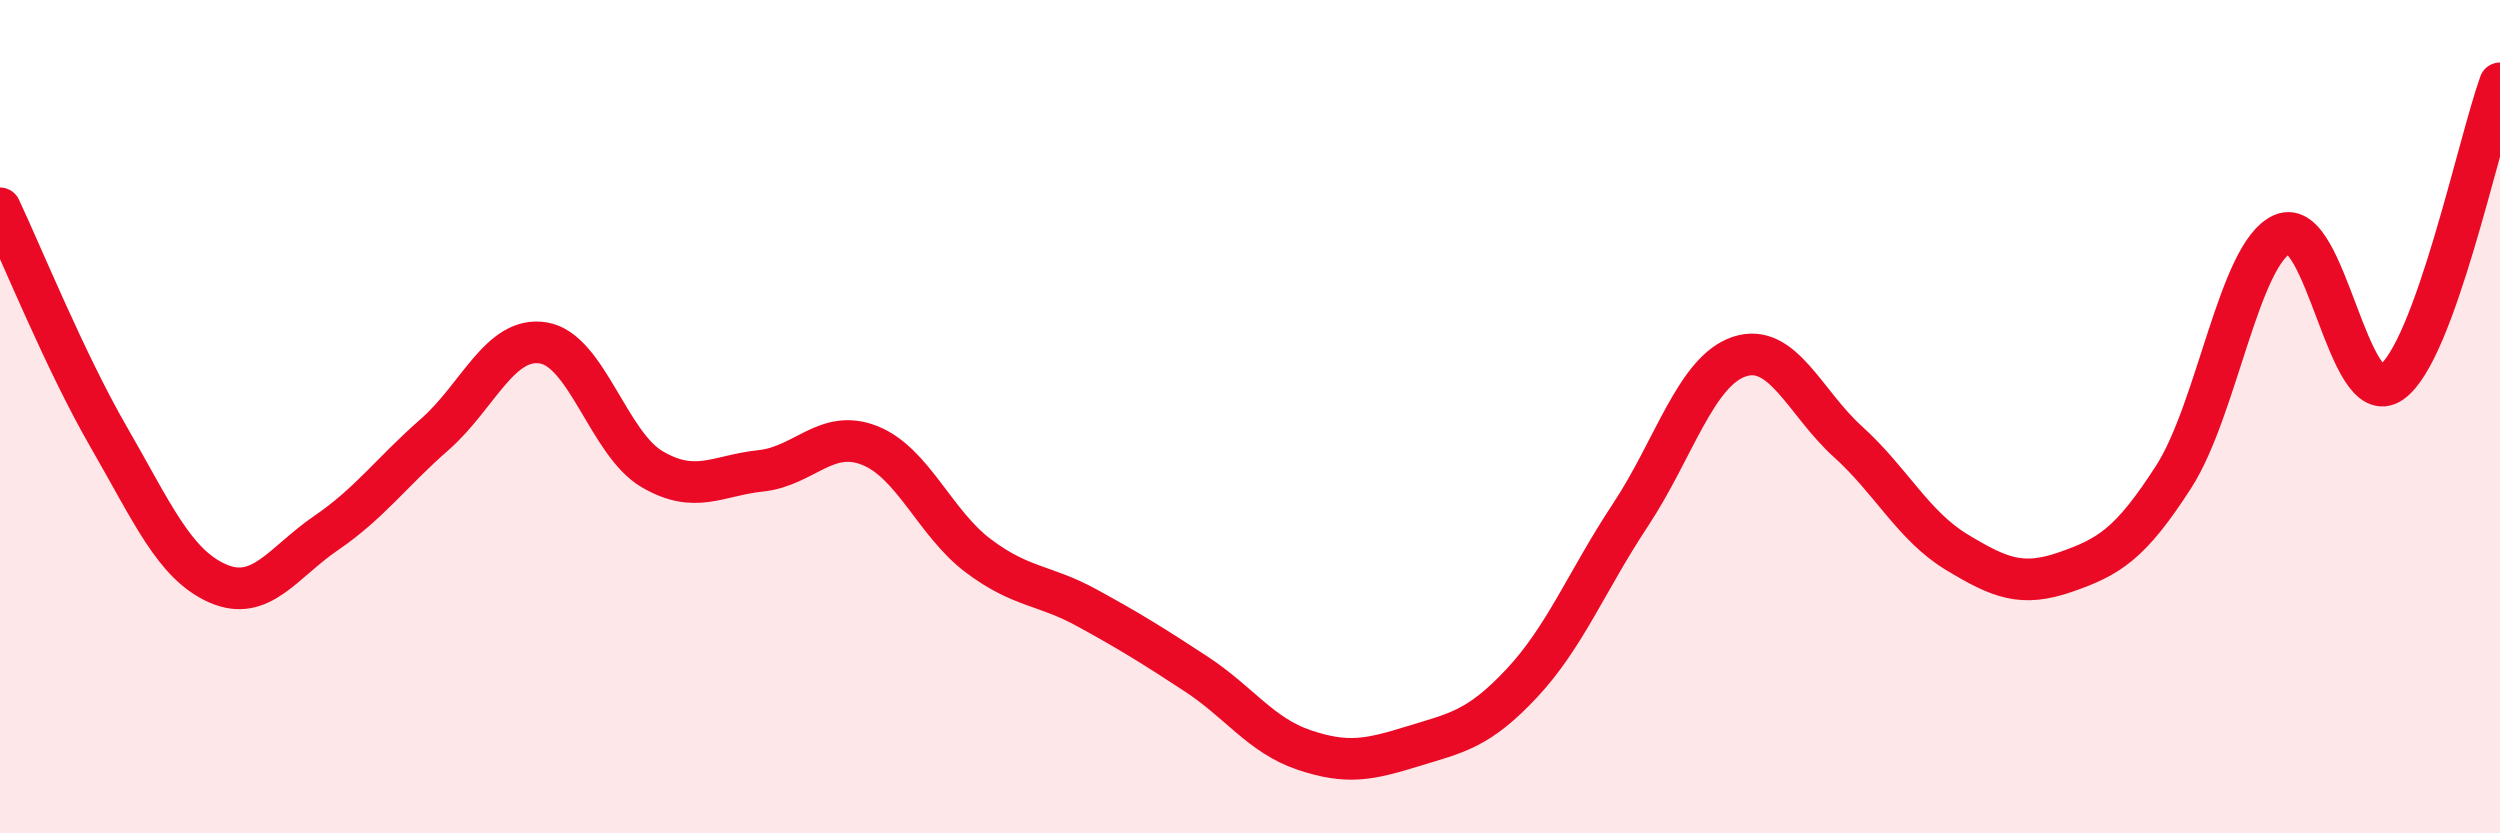
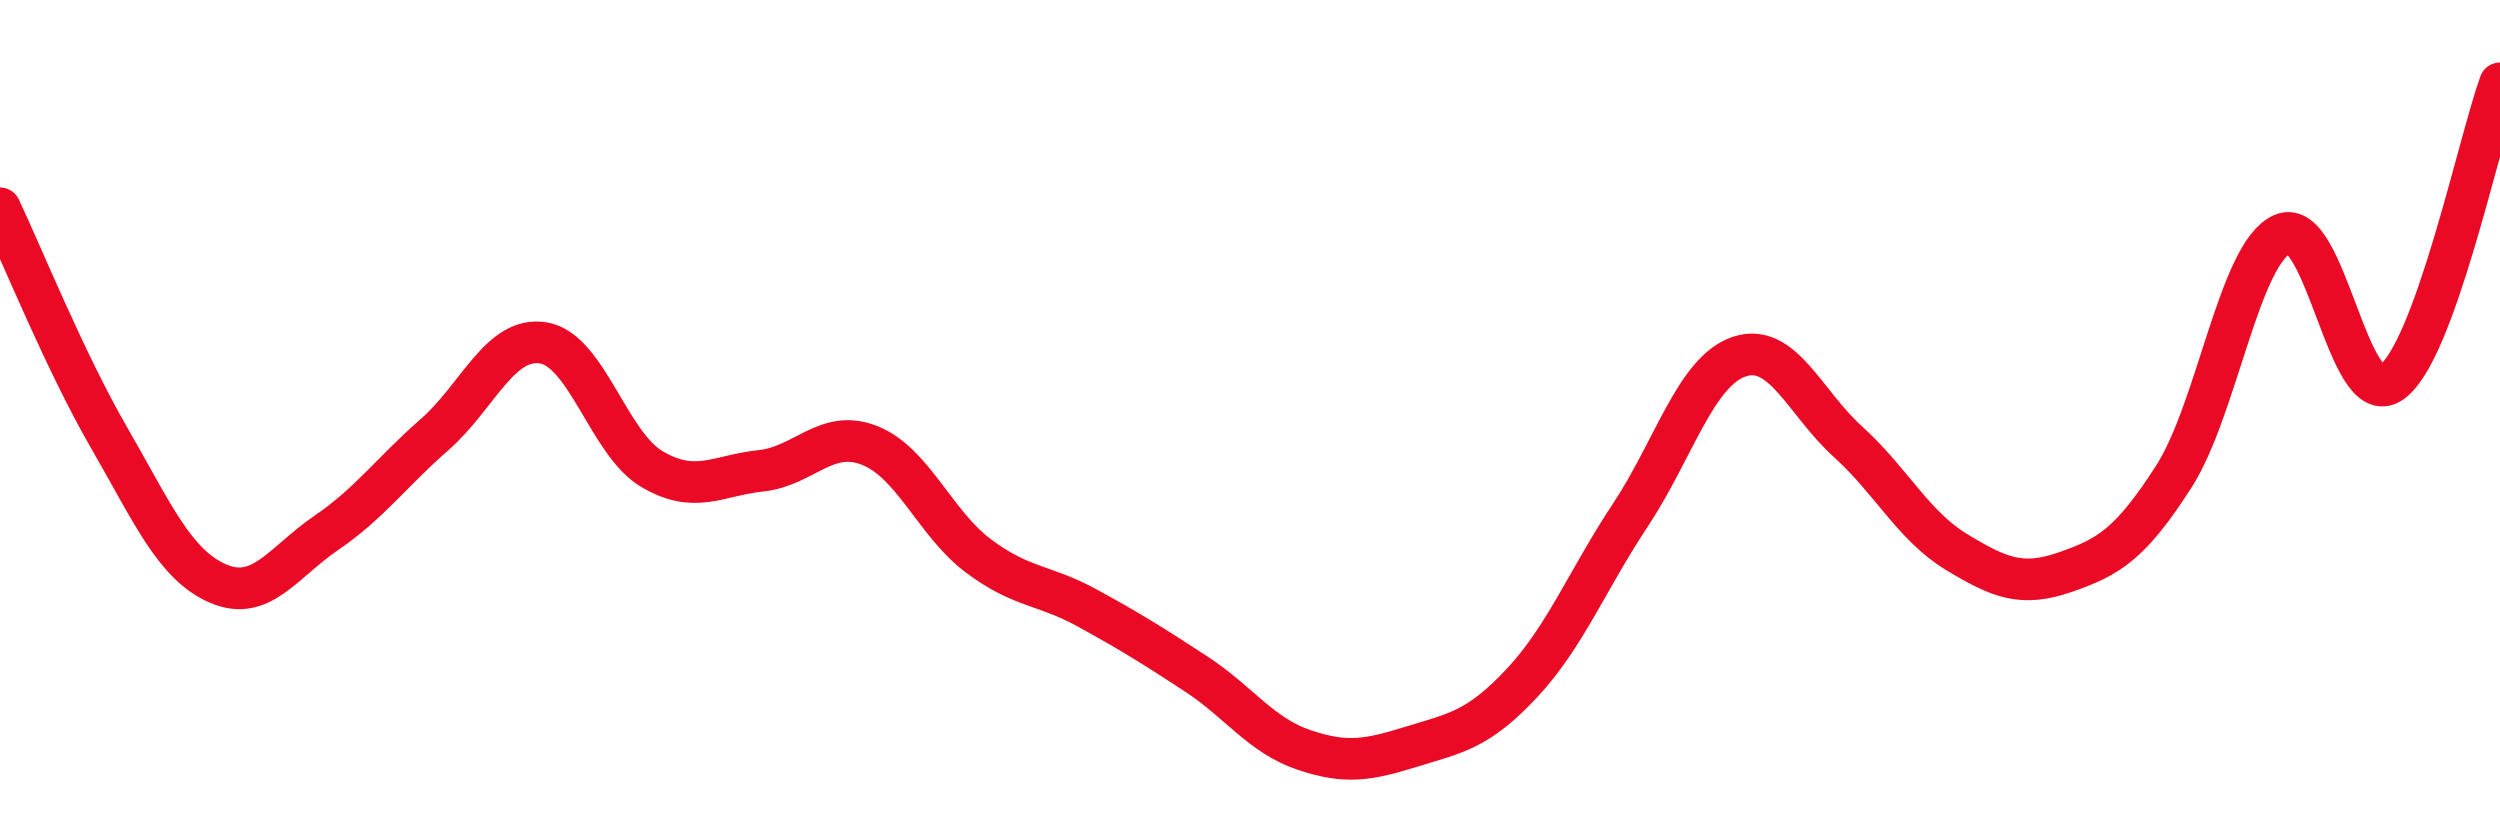
<svg xmlns="http://www.w3.org/2000/svg" width="60" height="20" viewBox="0 0 60 20">
-   <path d="M 0,5 C 0.52,6.1 1.57,8.69 2.61,10.49 C 3.65,12.29 4.18,13.54 5.22,14 C 6.26,14.46 6.79,13.5 7.83,12.79 C 8.87,12.08 9.39,11.34 10.43,10.43 C 11.47,9.52 12,8.06 13.04,8.23 C 14.08,8.4 14.61,10.65 15.65,11.26 C 16.69,11.87 17.22,11.41 18.26,11.3 C 19.3,11.19 19.83,10.28 20.87,10.69 C 21.91,11.1 22.44,12.56 23.48,13.34 C 24.52,14.12 25.05,14.02 26.09,14.59 C 27.13,15.16 27.66,15.49 28.7,16.17 C 29.74,16.85 30.26,17.65 31.3,18 C 32.34,18.35 32.87,18.23 33.91,17.91 C 34.95,17.59 35.48,17.51 36.52,16.4 C 37.56,15.29 38.09,13.93 39.13,12.36 C 40.17,10.79 40.7,8.91 41.74,8.56 C 42.78,8.21 43.31,9.66 44.35,10.6 C 45.39,11.54 45.92,12.62 46.96,13.25 C 48,13.88 48.53,14.09 49.57,13.73 C 50.61,13.37 51.13,13.06 52.17,11.44 C 53.21,9.82 53.74,6.07 54.78,5.62 C 55.82,5.17 56.35,9.9 57.39,9.18 C 58.43,8.46 59.48,3.44 60,2L60 20L0 20Z" fill="#EB0A25" opacity="0.1" stroke-linecap="round" stroke-linejoin="round" />
  <path d="M 0,5 C 0.52,6.1 1.57,8.69 2.61,10.49 C 3.65,12.29 4.18,13.54 5.22,14 C 6.26,14.46 6.79,13.5 7.83,12.79 C 8.87,12.08 9.39,11.34 10.43,10.43 C 11.47,9.52 12,8.06 13.04,8.23 C 14.08,8.4 14.61,10.65 15.65,11.26 C 16.69,11.87 17.22,11.41 18.26,11.3 C 19.3,11.19 19.83,10.28 20.87,10.69 C 21.91,11.1 22.44,12.56 23.48,13.34 C 24.52,14.12 25.05,14.02 26.09,14.59 C 27.13,15.16 27.66,15.49 28.7,16.17 C 29.74,16.85 30.26,17.65 31.3,18 C 32.34,18.35 32.87,18.23 33.91,17.91 C 34.95,17.59 35.48,17.51 36.52,16.4 C 37.56,15.29 38.09,13.93 39.13,12.36 C 40.17,10.79 40.7,8.91 41.74,8.56 C 42.78,8.21 43.31,9.66 44.35,10.6 C 45.39,11.54 45.92,12.62 46.96,13.25 C 48,13.88 48.53,14.09 49.57,13.73 C 50.61,13.37 51.13,13.06 52.17,11.44 C 53.21,9.82 53.74,6.07 54.78,5.62 C 55.82,5.17 56.35,9.9 57.39,9.18 C 58.43,8.46 59.48,3.44 60,2" stroke="#EB0A25" stroke-width="1" fill="none" stroke-linecap="round" stroke-linejoin="round" />
</svg>